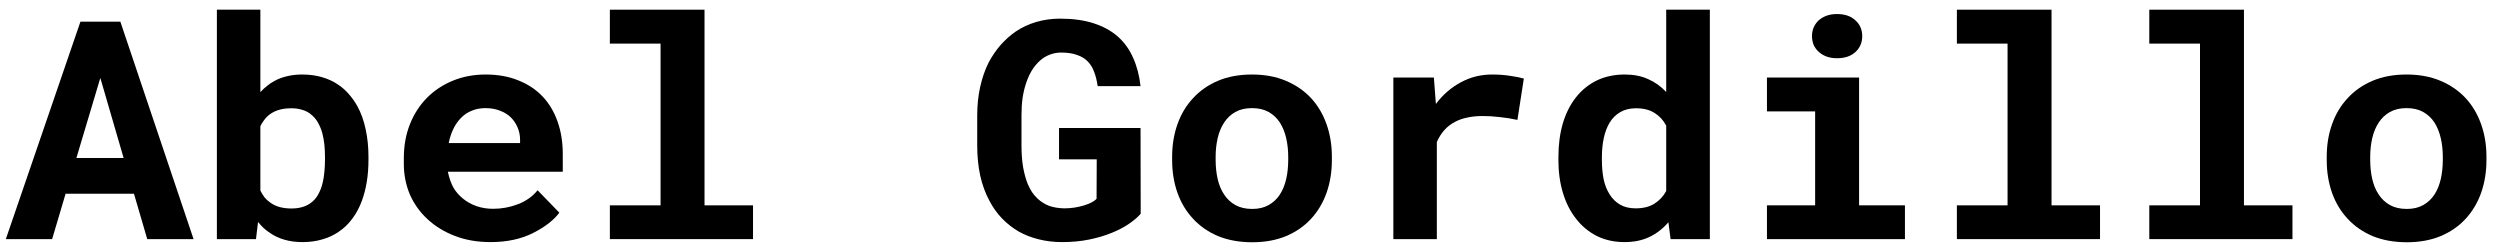
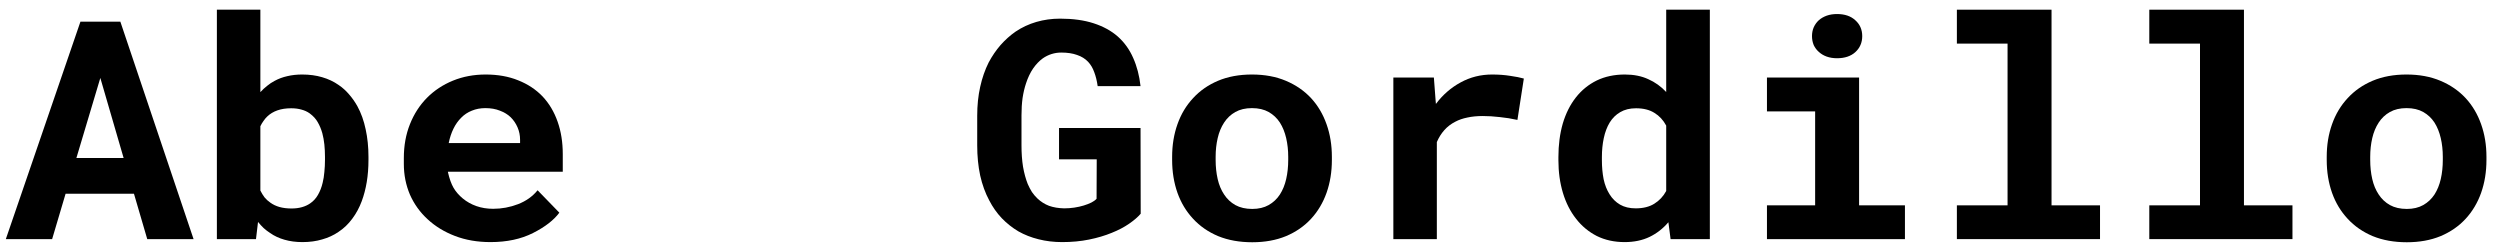
<svg xmlns="http://www.w3.org/2000/svg" width="129" height="13" viewBox="0 0 129 13" fill="none">
  <path d="M120.059 8.092C120.059 7.485 120.15 6.925 120.333 6.411C120.516 5.892 120.785 5.443 121.14 5.063C121.49 4.682 121.918 4.384 122.424 4.169C122.935 3.953 123.519 3.845 124.176 3.845C124.832 3.845 125.416 3.953 125.927 4.169C126.439 4.384 126.872 4.682 127.227 5.063C127.577 5.443 127.843 5.892 128.026 6.411C128.209 6.925 128.301 7.485 128.301 8.092V8.253C128.301 8.865 128.209 9.43 128.026 9.949C127.843 10.463 127.577 10.91 127.227 11.29C126.877 11.67 126.447 11.968 125.935 12.184C125.424 12.395 124.843 12.5 124.192 12.5C123.535 12.5 122.949 12.395 122.432 12.184C121.921 11.968 121.49 11.67 121.14 11.29C120.785 10.91 120.516 10.463 120.333 9.949C120.15 9.43 120.059 8.865 120.059 8.253V8.092ZM122.303 8.253C122.303 8.603 122.338 8.932 122.408 9.24C122.478 9.543 122.588 9.808 122.739 10.034C122.889 10.265 123.083 10.447 123.32 10.581C123.562 10.714 123.853 10.781 124.192 10.781C124.52 10.781 124.803 10.714 125.039 10.581C125.276 10.447 125.47 10.265 125.621 10.034C125.766 9.808 125.874 9.543 125.944 9.24C126.014 8.932 126.049 8.603 126.049 8.253V8.092C126.049 7.752 126.014 7.431 125.944 7.128C125.874 6.825 125.766 6.558 125.621 6.327C125.47 6.095 125.276 5.913 125.039 5.779C124.803 5.646 124.515 5.579 124.176 5.579C123.842 5.579 123.557 5.646 123.32 5.779C123.083 5.913 122.889 6.095 122.739 6.327C122.588 6.558 122.478 6.825 122.408 7.128C122.338 7.431 122.303 7.752 122.303 8.092V8.253Z" fill="black" />
  <path d="M110.904 0.5H115.788V10.596H118.291V12.338H110.904V10.596H113.52V2.25H110.904V0.5Z" fill="black" />
  <path d="M100.975 0.5H105.859V10.596H108.361V12.338H100.975V10.596H103.59V2.25H100.975V0.5Z" fill="black" />
  <path d="M91.175 3.999H95.929V10.596H98.295V12.338H91.175V10.596H93.661V5.749H91.175V3.999ZM93.499 1.864C93.499 1.7 93.529 1.548 93.588 1.409C93.653 1.266 93.742 1.142 93.855 1.04C93.968 0.942 94.102 0.865 94.258 0.808C94.42 0.752 94.597 0.724 94.791 0.724C95.189 0.724 95.504 0.831 95.736 1.047C95.972 1.258 96.091 1.53 96.091 1.864C96.091 2.198 95.972 2.473 95.736 2.689C95.504 2.899 95.189 3.005 94.791 3.005C94.597 3.005 94.42 2.977 94.258 2.92C94.102 2.864 93.968 2.784 93.855 2.681C93.742 2.583 93.653 2.465 93.588 2.327C93.529 2.183 93.499 2.029 93.499 1.864Z" fill="black" />
  <path d="M80.414 8.107C80.414 7.475 80.489 6.897 80.64 6.373C80.796 5.849 81.022 5.399 81.318 5.024C81.614 4.649 81.972 4.359 82.392 4.153C82.817 3.948 83.301 3.845 83.845 3.845C84.302 3.845 84.703 3.925 85.047 4.084C85.397 4.238 85.707 4.459 85.976 4.747V0.5H88.228V12.338H86.202L86.089 11.467C85.814 11.791 85.492 12.043 85.12 12.223C84.749 12.402 84.318 12.492 83.829 12.492C83.296 12.492 82.817 12.387 82.392 12.176C81.972 11.96 81.617 11.665 81.326 11.29C81.03 10.915 80.804 10.47 80.648 9.957C80.492 9.438 80.414 8.875 80.414 8.269V8.107ZM82.658 8.269C82.658 8.618 82.688 8.944 82.747 9.248C82.811 9.546 82.914 9.805 83.054 10.026C83.194 10.252 83.374 10.429 83.594 10.558C83.815 10.686 84.084 10.751 84.402 10.751C84.789 10.751 85.109 10.671 85.362 10.512C85.621 10.352 85.825 10.134 85.976 9.856V6.481C85.825 6.198 85.623 5.98 85.37 5.826C85.118 5.666 84.8 5.587 84.418 5.587C84.1 5.587 83.829 5.654 83.603 5.787C83.382 5.916 83.202 6.093 83.062 6.319C82.922 6.55 82.82 6.82 82.755 7.128C82.69 7.431 82.658 7.758 82.658 8.107V8.269Z" fill="black" />
  <path d="M76.991 3.845C77.33 3.845 77.642 3.868 77.927 3.914C78.218 3.955 78.452 4.002 78.63 4.053L78.299 6.188C78.003 6.121 77.699 6.072 77.387 6.041C77.08 6.005 76.787 5.987 76.507 5.987C76.216 5.987 75.952 6.013 75.716 6.065C75.484 6.111 75.277 6.183 75.094 6.28C74.873 6.393 74.685 6.537 74.529 6.712C74.373 6.887 74.244 7.092 74.141 7.329V12.338H71.897V3.999H73.988L74.077 5.178L74.093 5.363C74.448 4.89 74.873 4.521 75.368 4.253C75.864 3.981 76.404 3.845 76.991 3.845Z" fill="black" />
  <path d="M60.482 8.092C60.482 7.485 60.574 6.925 60.757 6.411C60.94 5.892 61.209 5.443 61.564 5.063C61.914 4.682 62.342 4.384 62.848 4.169C63.359 3.953 63.943 3.845 64.6 3.845C65.256 3.845 65.84 3.953 66.351 4.169C66.862 4.384 67.296 4.682 67.651 5.063C68.001 5.443 68.267 5.892 68.45 6.411C68.633 6.925 68.725 7.485 68.725 8.092V8.253C68.725 8.865 68.633 9.43 68.45 9.949C68.267 10.463 68.001 10.91 67.651 11.29C67.301 11.67 66.871 11.968 66.359 12.184C65.848 12.395 65.267 12.5 64.616 12.5C63.959 12.5 63.372 12.395 62.856 12.184C62.344 11.968 61.914 11.67 61.564 11.29C61.209 10.91 60.94 10.463 60.757 9.949C60.574 9.43 60.482 8.865 60.482 8.253V8.092ZM62.727 8.253C62.727 8.603 62.762 8.932 62.832 9.24C62.901 9.543 63.012 9.808 63.163 10.034C63.313 10.265 63.507 10.447 63.744 10.581C63.986 10.714 64.277 10.781 64.616 10.781C64.944 10.781 65.227 10.714 65.463 10.581C65.7 10.447 65.894 10.265 66.044 10.034C66.19 9.808 66.297 9.543 66.367 9.24C66.437 8.932 66.472 8.603 66.472 8.253V8.092C66.472 7.752 66.437 7.431 66.367 7.128C66.297 6.825 66.19 6.558 66.044 6.327C65.894 6.095 65.7 5.913 65.463 5.779C65.227 5.646 64.939 5.579 64.6 5.579C64.266 5.579 63.981 5.646 63.744 5.779C63.507 5.913 63.313 6.095 63.163 6.327C63.012 6.558 62.901 6.825 62.832 7.128C62.762 7.431 62.727 7.752 62.727 8.092V8.253Z" fill="black" />
  <path d="M58.86 11.028C58.715 11.197 58.515 11.37 58.262 11.544C58.01 11.719 57.711 11.876 57.366 12.014C57.017 12.158 56.626 12.274 56.196 12.361C55.765 12.449 55.303 12.492 54.807 12.492C54.377 12.492 53.971 12.444 53.588 12.346C53.212 12.253 52.864 12.117 52.547 11.937C52.235 11.752 51.95 11.526 51.691 11.259C51.438 10.992 51.223 10.686 51.045 10.342C50.841 9.962 50.685 9.533 50.577 9.055C50.475 8.577 50.424 8.058 50.424 7.498V5.972C50.424 5.438 50.475 4.942 50.577 4.485C50.679 4.022 50.825 3.603 51.013 3.228C51.191 2.894 51.395 2.594 51.627 2.327C51.864 2.059 52.122 1.828 52.402 1.633C52.73 1.412 53.088 1.245 53.475 1.132C53.863 1.019 54.272 0.962 54.702 0.962C55.364 0.962 55.94 1.042 56.43 1.201C56.925 1.361 57.342 1.589 57.681 1.887C58.02 2.19 58.284 2.558 58.472 2.989C58.666 3.421 58.792 3.907 58.852 4.446H56.64C56.602 4.174 56.543 3.932 56.462 3.722C56.387 3.511 56.282 3.334 56.147 3.19C55.997 3.031 55.806 2.912 55.574 2.835C55.348 2.753 55.076 2.712 54.759 2.712C54.587 2.712 54.42 2.738 54.258 2.789C54.097 2.84 53.946 2.915 53.806 3.013C53.623 3.146 53.456 3.321 53.306 3.537C53.16 3.752 53.039 4.007 52.943 4.3C52.867 4.526 52.808 4.777 52.765 5.055C52.727 5.332 52.709 5.633 52.709 5.957V7.498C52.709 7.904 52.735 8.274 52.789 8.608C52.848 8.942 52.929 9.237 53.031 9.494C53.096 9.643 53.169 9.782 53.249 9.91C53.335 10.034 53.43 10.144 53.532 10.242C53.704 10.406 53.903 10.532 54.129 10.62C54.361 10.702 54.622 10.745 54.912 10.751C55.09 10.751 55.265 10.738 55.437 10.712C55.609 10.686 55.771 10.65 55.921 10.604C56.072 10.558 56.204 10.506 56.317 10.45C56.435 10.388 56.524 10.324 56.583 10.257L56.591 8.223H54.646V6.604H58.852L58.86 11.028Z" fill="black" />
-   <path d="M31.469 0.5H36.353V10.596H38.856V12.338H31.469V10.596H34.085V2.25H31.469V0.5Z" fill="black" />
  <path d="M25.31 12.492C24.637 12.492 24.026 12.387 23.477 12.176C22.928 11.966 22.457 11.678 22.065 11.313C21.672 10.953 21.368 10.53 21.152 10.041C20.943 9.548 20.838 9.022 20.838 8.461V8.153C20.838 7.516 20.943 6.935 21.152 6.411C21.362 5.882 21.656 5.427 22.032 5.047C22.409 4.667 22.856 4.372 23.372 4.161C23.889 3.95 24.451 3.845 25.06 3.845C25.689 3.845 26.249 3.945 26.739 4.145C27.234 4.341 27.654 4.618 27.998 4.978C28.337 5.338 28.595 5.772 28.773 6.28C28.951 6.784 29.039 7.341 29.039 7.953V8.862H23.114V8.885C23.189 9.219 23.286 9.489 23.405 9.695C23.523 9.895 23.682 10.077 23.881 10.242C24.085 10.411 24.32 10.542 24.583 10.635C24.847 10.727 25.135 10.774 25.447 10.774C25.888 10.774 26.316 10.694 26.731 10.535C27.145 10.375 27.481 10.136 27.74 9.818L28.862 10.974C28.577 11.359 28.125 11.709 27.506 12.022C26.887 12.336 26.155 12.492 25.31 12.492ZM25.044 5.579C24.791 5.579 24.559 5.623 24.349 5.71C24.139 5.792 23.956 5.913 23.8 6.072C23.639 6.232 23.504 6.422 23.397 6.643C23.289 6.864 23.208 7.11 23.154 7.382H26.836V7.213C26.836 6.987 26.793 6.774 26.706 6.573C26.62 6.373 26.502 6.198 26.351 6.049C26.201 5.905 26.015 5.792 25.794 5.71C25.579 5.623 25.329 5.579 25.044 5.579Z" fill="black" />
  <path d="M19.013 8.253C19.013 8.654 18.984 9.034 18.924 9.394C18.865 9.749 18.779 10.077 18.666 10.38C18.542 10.714 18.378 11.018 18.174 11.29C17.974 11.562 17.738 11.788 17.463 11.968C17.216 12.138 16.936 12.266 16.624 12.354C16.317 12.446 15.978 12.492 15.607 12.492C15.268 12.492 14.958 12.451 14.678 12.369C14.404 12.292 14.156 12.176 13.935 12.022C13.817 11.945 13.707 11.86 13.604 11.768C13.502 11.67 13.405 11.565 13.314 11.452L13.209 12.338H11.191V0.5H13.435V4.754C13.543 4.636 13.658 4.528 13.782 4.431C13.906 4.328 14.038 4.241 14.178 4.169C14.377 4.061 14.592 3.981 14.823 3.93C15.06 3.873 15.316 3.845 15.59 3.845C15.967 3.845 16.311 3.891 16.624 3.984C16.941 4.076 17.224 4.21 17.471 4.384C17.67 4.518 17.851 4.68 18.012 4.87C18.174 5.055 18.316 5.258 18.44 5.479C18.634 5.833 18.776 6.232 18.868 6.673C18.965 7.115 19.013 7.588 19.013 8.092V8.253ZM16.769 8.092C16.769 7.871 16.758 7.657 16.737 7.452C16.715 7.246 16.68 7.054 16.632 6.874C16.573 6.663 16.494 6.476 16.398 6.311C16.306 6.142 16.166 5.987 15.978 5.849C15.854 5.761 15.714 5.697 15.558 5.656C15.402 5.61 15.224 5.587 15.025 5.587C14.756 5.587 14.519 5.623 14.315 5.695C14.11 5.767 13.935 5.872 13.79 6.011C13.72 6.077 13.656 6.154 13.596 6.242C13.537 6.324 13.483 6.414 13.435 6.512V9.833C13.5 9.962 13.572 10.08 13.653 10.188C13.739 10.291 13.839 10.38 13.952 10.458C14.086 10.555 14.242 10.63 14.42 10.681C14.603 10.732 14.81 10.758 15.041 10.758C15.241 10.758 15.421 10.735 15.582 10.689C15.744 10.643 15.884 10.578 16.002 10.496C16.169 10.383 16.303 10.237 16.406 10.057C16.513 9.872 16.594 9.664 16.648 9.433C16.691 9.263 16.721 9.078 16.737 8.878C16.758 8.677 16.769 8.469 16.769 8.253V8.092Z" fill="black" />
  <path d="M6.912 9.995H3.385L2.69 12.338H0.301L4.151 1.117H6.21L9.988 12.338H7.598L6.912 9.995ZM3.942 8.153H6.379L5.177 4.022L3.942 8.153Z" fill="black" />
</svg>